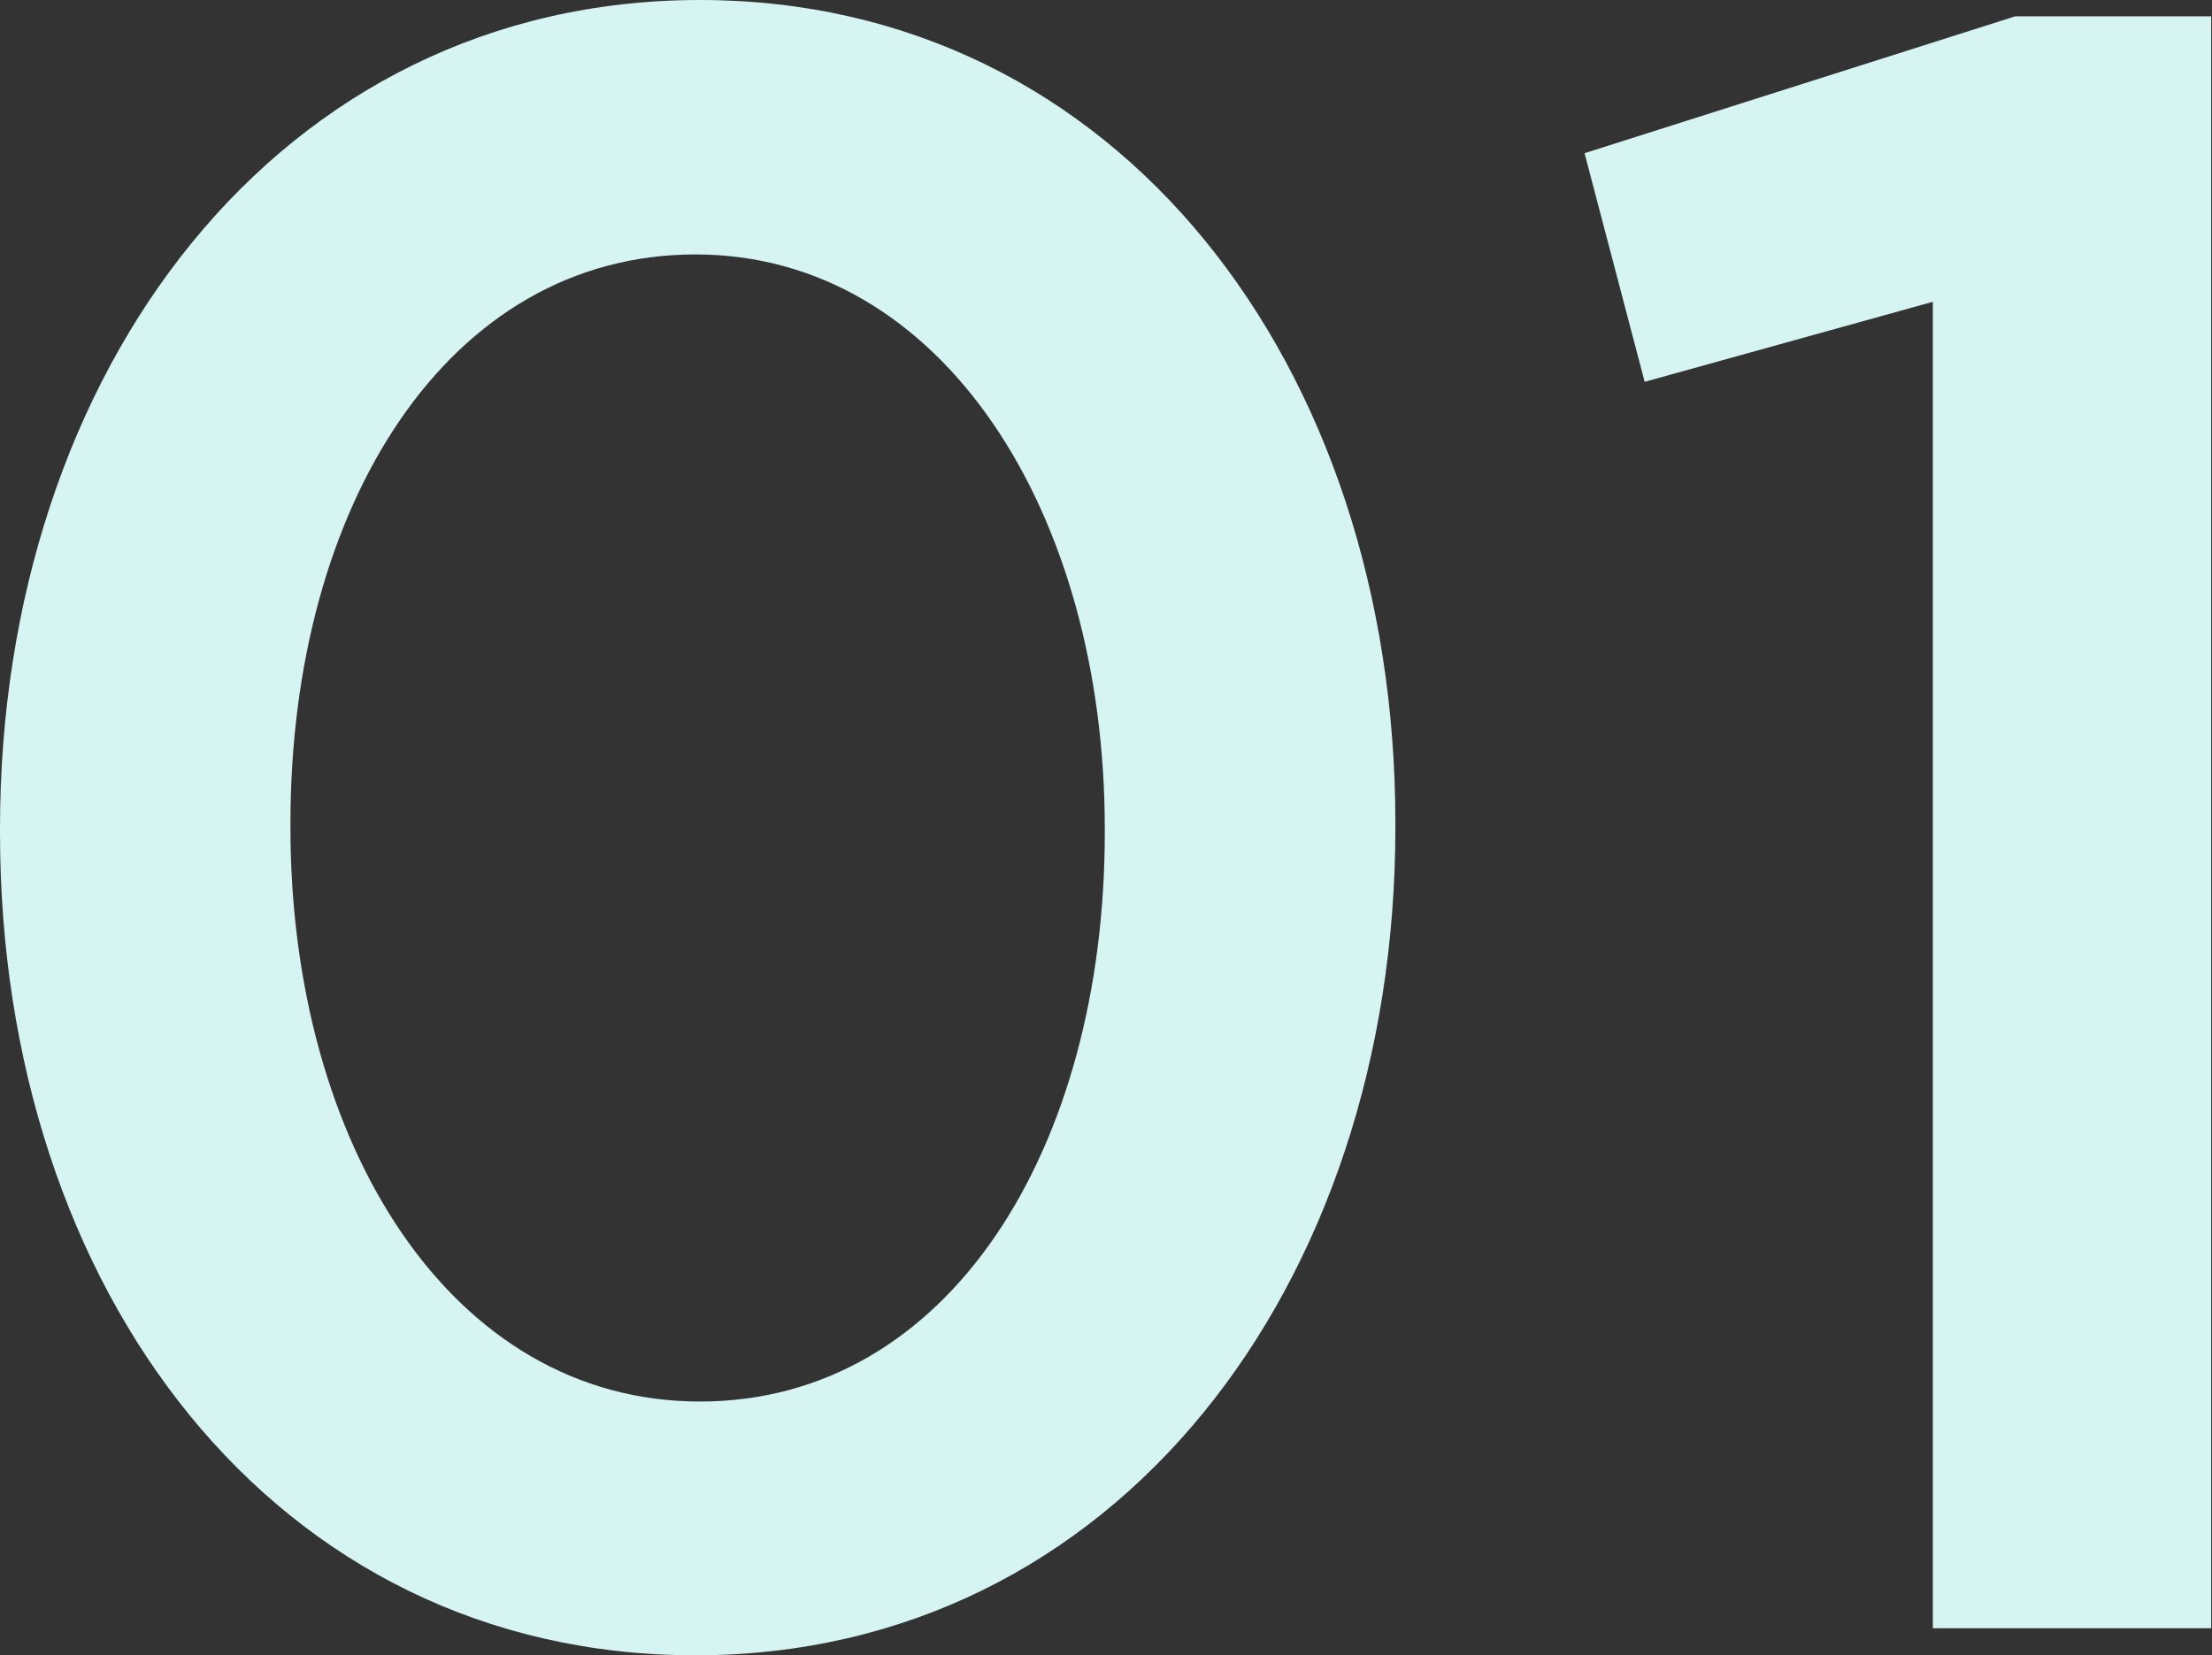
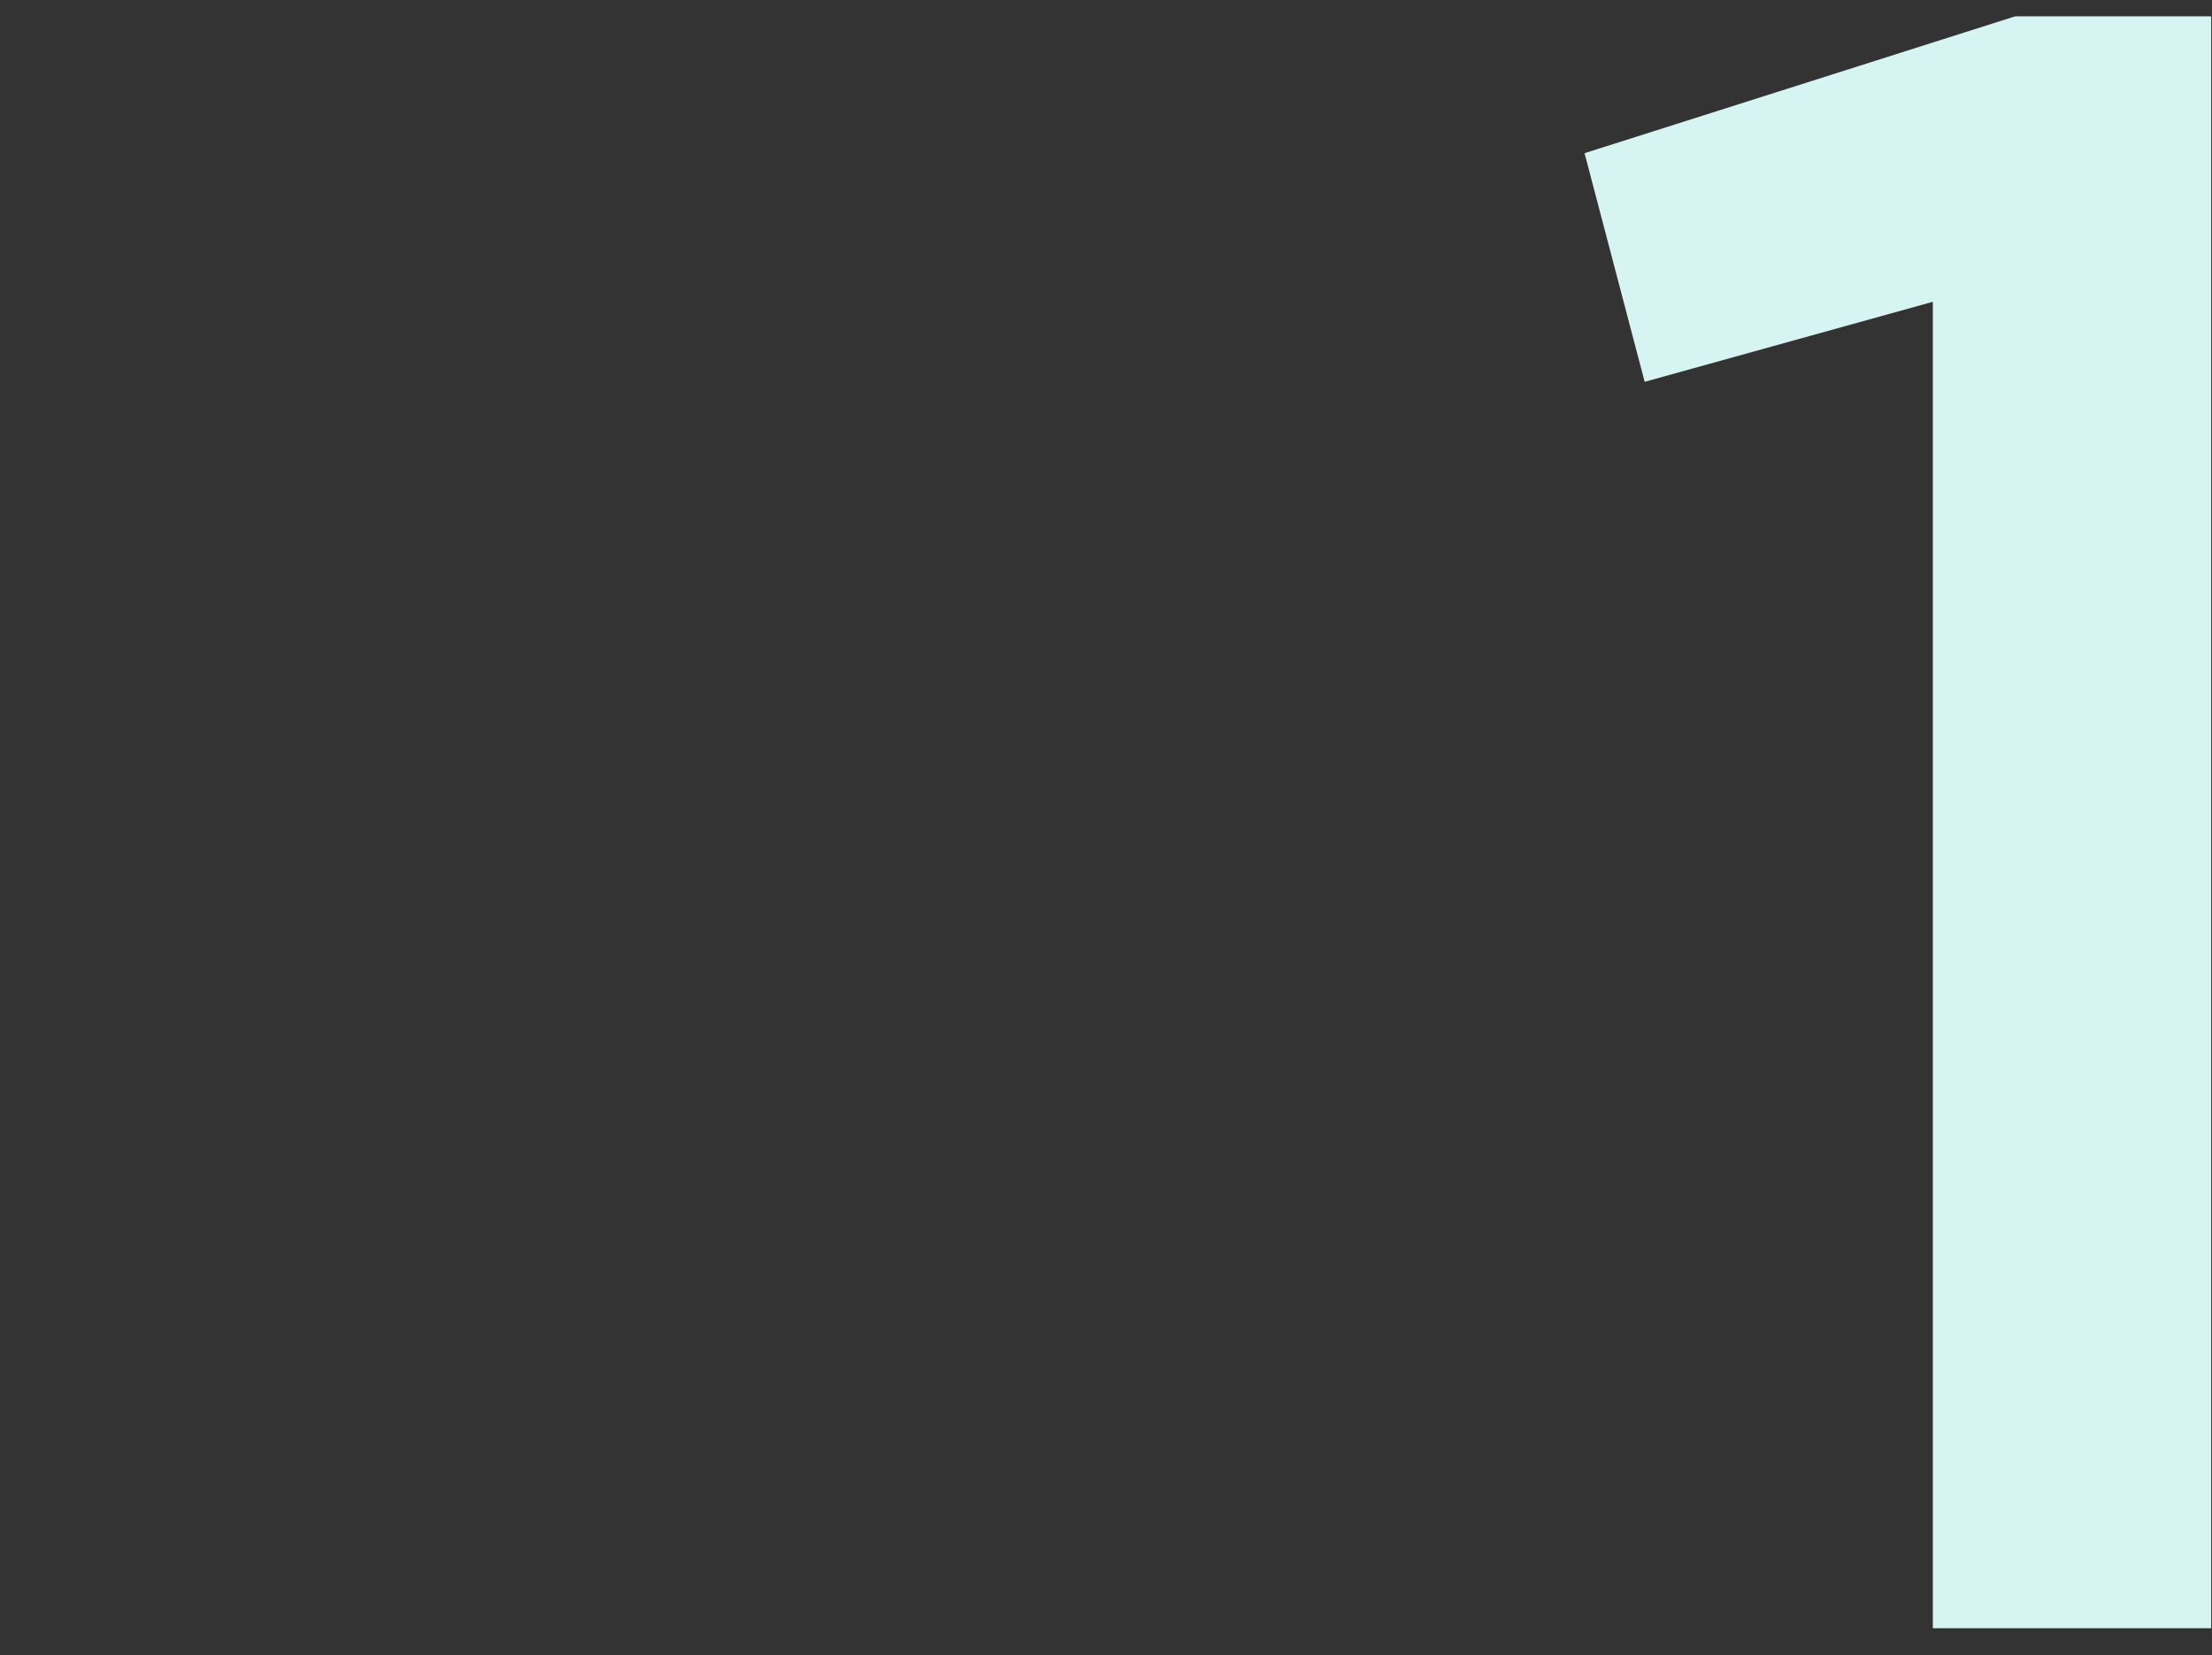
<svg xmlns="http://www.w3.org/2000/svg" viewBox="0 0 135.41 101.36">
  <rect x="0" y="0" width="135.41" height="101.36" fill="#333333" stroke="none" />
  <defs>
    <style>.cls-1{fill:#d6f4f1;}</style>
  </defs>
  <title>アセット 6</title>
  <g id="レイヤー_2" data-name="レイヤー 2">
    <g id="design">
-       <path class="cls-1" d="M0,51v-.28C0,22.68,17.08,0,42.85,0,68.47,0,85.42,22.4,85.42,50.4v.28c0,28-17.09,50.68-42.85,50.68S0,79,0,51Zm67.63,0v-.28c0-19.32-9.94-35.14-25.06-35.14S17.78,30.94,17.78,50.4v.28c0,19.32,9.81,35.14,25.07,35.14S67.63,70.28,67.63,51Z" />
      <path class="cls-1" d="M118.32,18.48l-17.64,4.9L97,9.38,123.36,1h12v98.7H118.32Z" />
    </g>
  </g>
</svg>